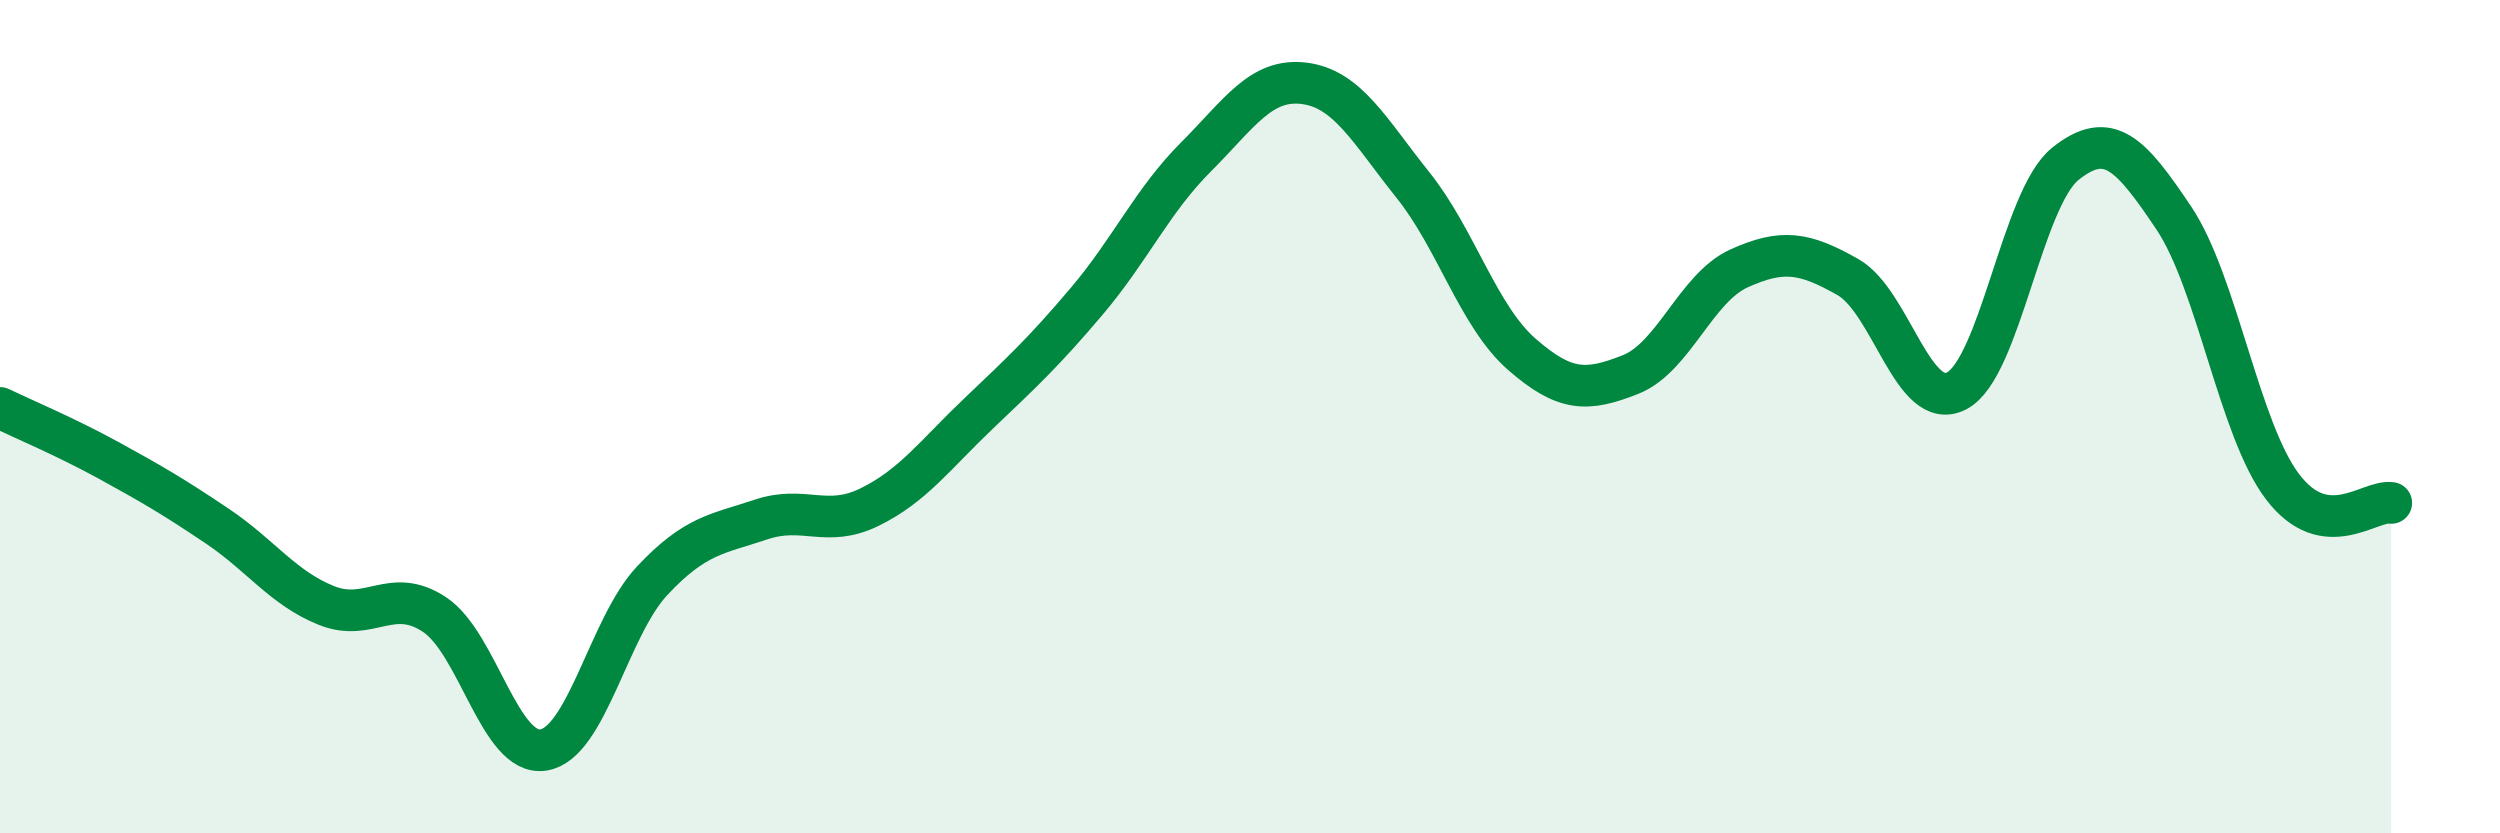
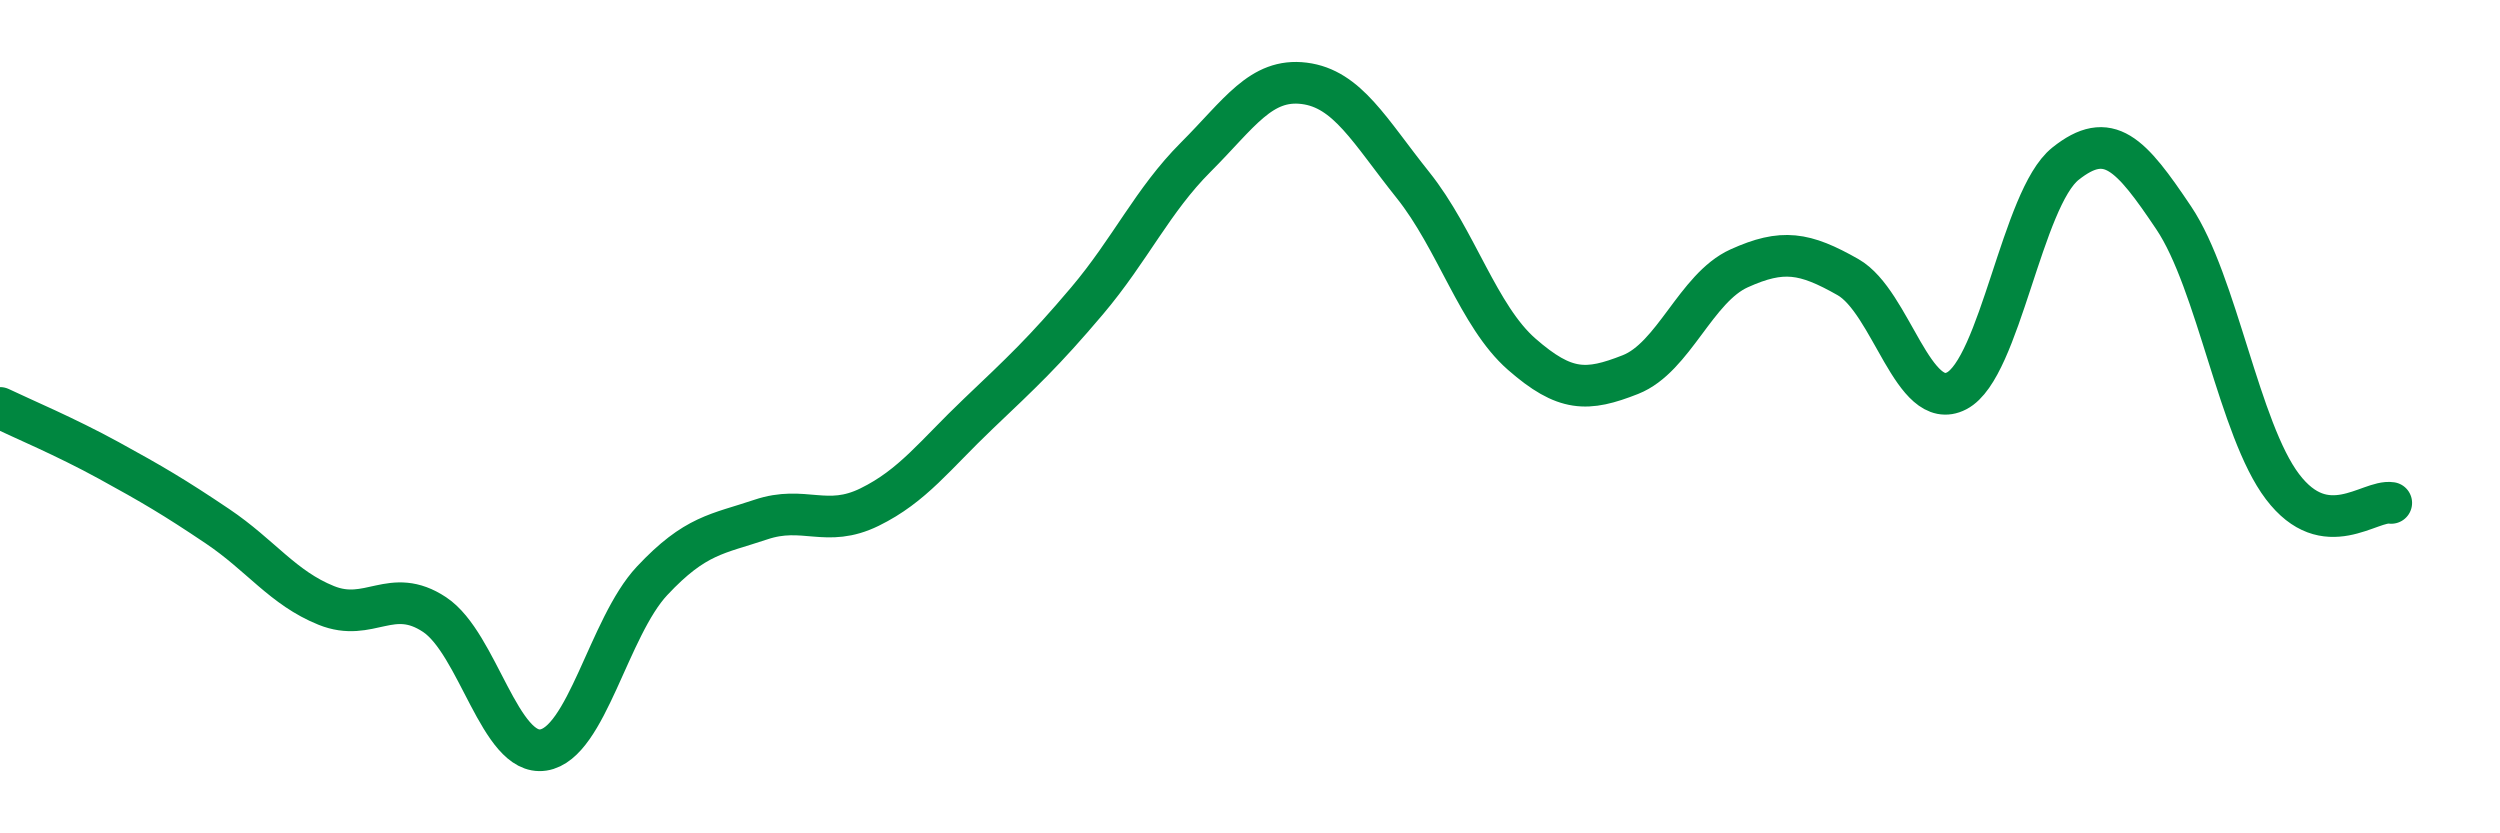
<svg xmlns="http://www.w3.org/2000/svg" width="60" height="20" viewBox="0 0 60 20">
-   <path d="M 0,9.79 C 0.52,10.04 1.57,10.48 2.61,11.05 C 3.65,11.62 4.18,11.93 5.22,12.63 C 6.26,13.33 6.79,14.11 7.83,14.53 C 8.87,14.95 9.39,14.06 10.43,14.75 C 11.47,15.44 12,18.16 13.04,18 C 14.08,17.84 14.61,15.05 15.65,13.94 C 16.69,12.83 17.22,12.82 18.26,12.47 C 19.3,12.12 19.83,12.68 20.87,12.17 C 21.91,11.66 22.44,10.92 23.48,9.93 C 24.52,8.94 25.05,8.45 26.09,7.22 C 27.13,5.99 27.66,4.81 28.7,3.77 C 29.74,2.73 30.26,1.87 31.3,2 C 32.34,2.13 32.87,3.14 33.91,4.44 C 34.95,5.74 35.48,7.59 36.52,8.5 C 37.56,9.41 38.09,9.4 39.13,8.99 C 40.17,8.58 40.7,6.91 41.74,6.44 C 42.78,5.97 43.31,6.06 44.35,6.65 C 45.39,7.24 45.92,9.92 46.96,9.38 C 48,8.84 48.53,4.76 49.57,3.93 C 50.61,3.1 51.13,3.68 52.17,5.23 C 53.21,6.78 53.74,10.31 54.78,11.68 C 55.82,13.05 56.87,11.99 57.39,12.07L57.39 20L0 20Z" fill="#008740" opacity="0.1" stroke-linecap="round" stroke-linejoin="round" />
  <path d="M 0,9.79 C 0.52,10.04 1.57,10.48 2.61,11.05 C 3.65,11.62 4.18,11.93 5.22,12.63 C 6.26,13.33 6.79,14.11 7.83,14.53 C 8.87,14.95 9.39,14.06 10.43,14.75 C 11.47,15.44 12,18.16 13.04,18 C 14.08,17.84 14.61,15.05 15.65,13.94 C 16.69,12.83 17.22,12.82 18.26,12.47 C 19.3,12.12 19.83,12.68 20.87,12.17 C 21.91,11.66 22.44,10.92 23.48,9.93 C 24.52,8.94 25.05,8.45 26.09,7.22 C 27.13,5.99 27.66,4.81 28.7,3.77 C 29.74,2.73 30.26,1.87 31.3,2 C 32.34,2.13 32.87,3.14 33.91,4.44 C 34.95,5.74 35.48,7.59 36.52,8.5 C 37.56,9.41 38.09,9.4 39.13,8.99 C 40.17,8.58 40.7,6.91 41.74,6.44 C 42.78,5.97 43.31,6.06 44.35,6.65 C 45.39,7.24 45.92,9.92 46.96,9.38 C 48,8.84 48.53,4.76 49.57,3.93 C 50.61,3.1 51.13,3.68 52.17,5.23 C 53.21,6.78 53.74,10.31 54.78,11.68 C 55.82,13.05 56.87,11.99 57.39,12.07" stroke="#008740" stroke-width="1" fill="none" stroke-linecap="round" stroke-linejoin="round" />
</svg>